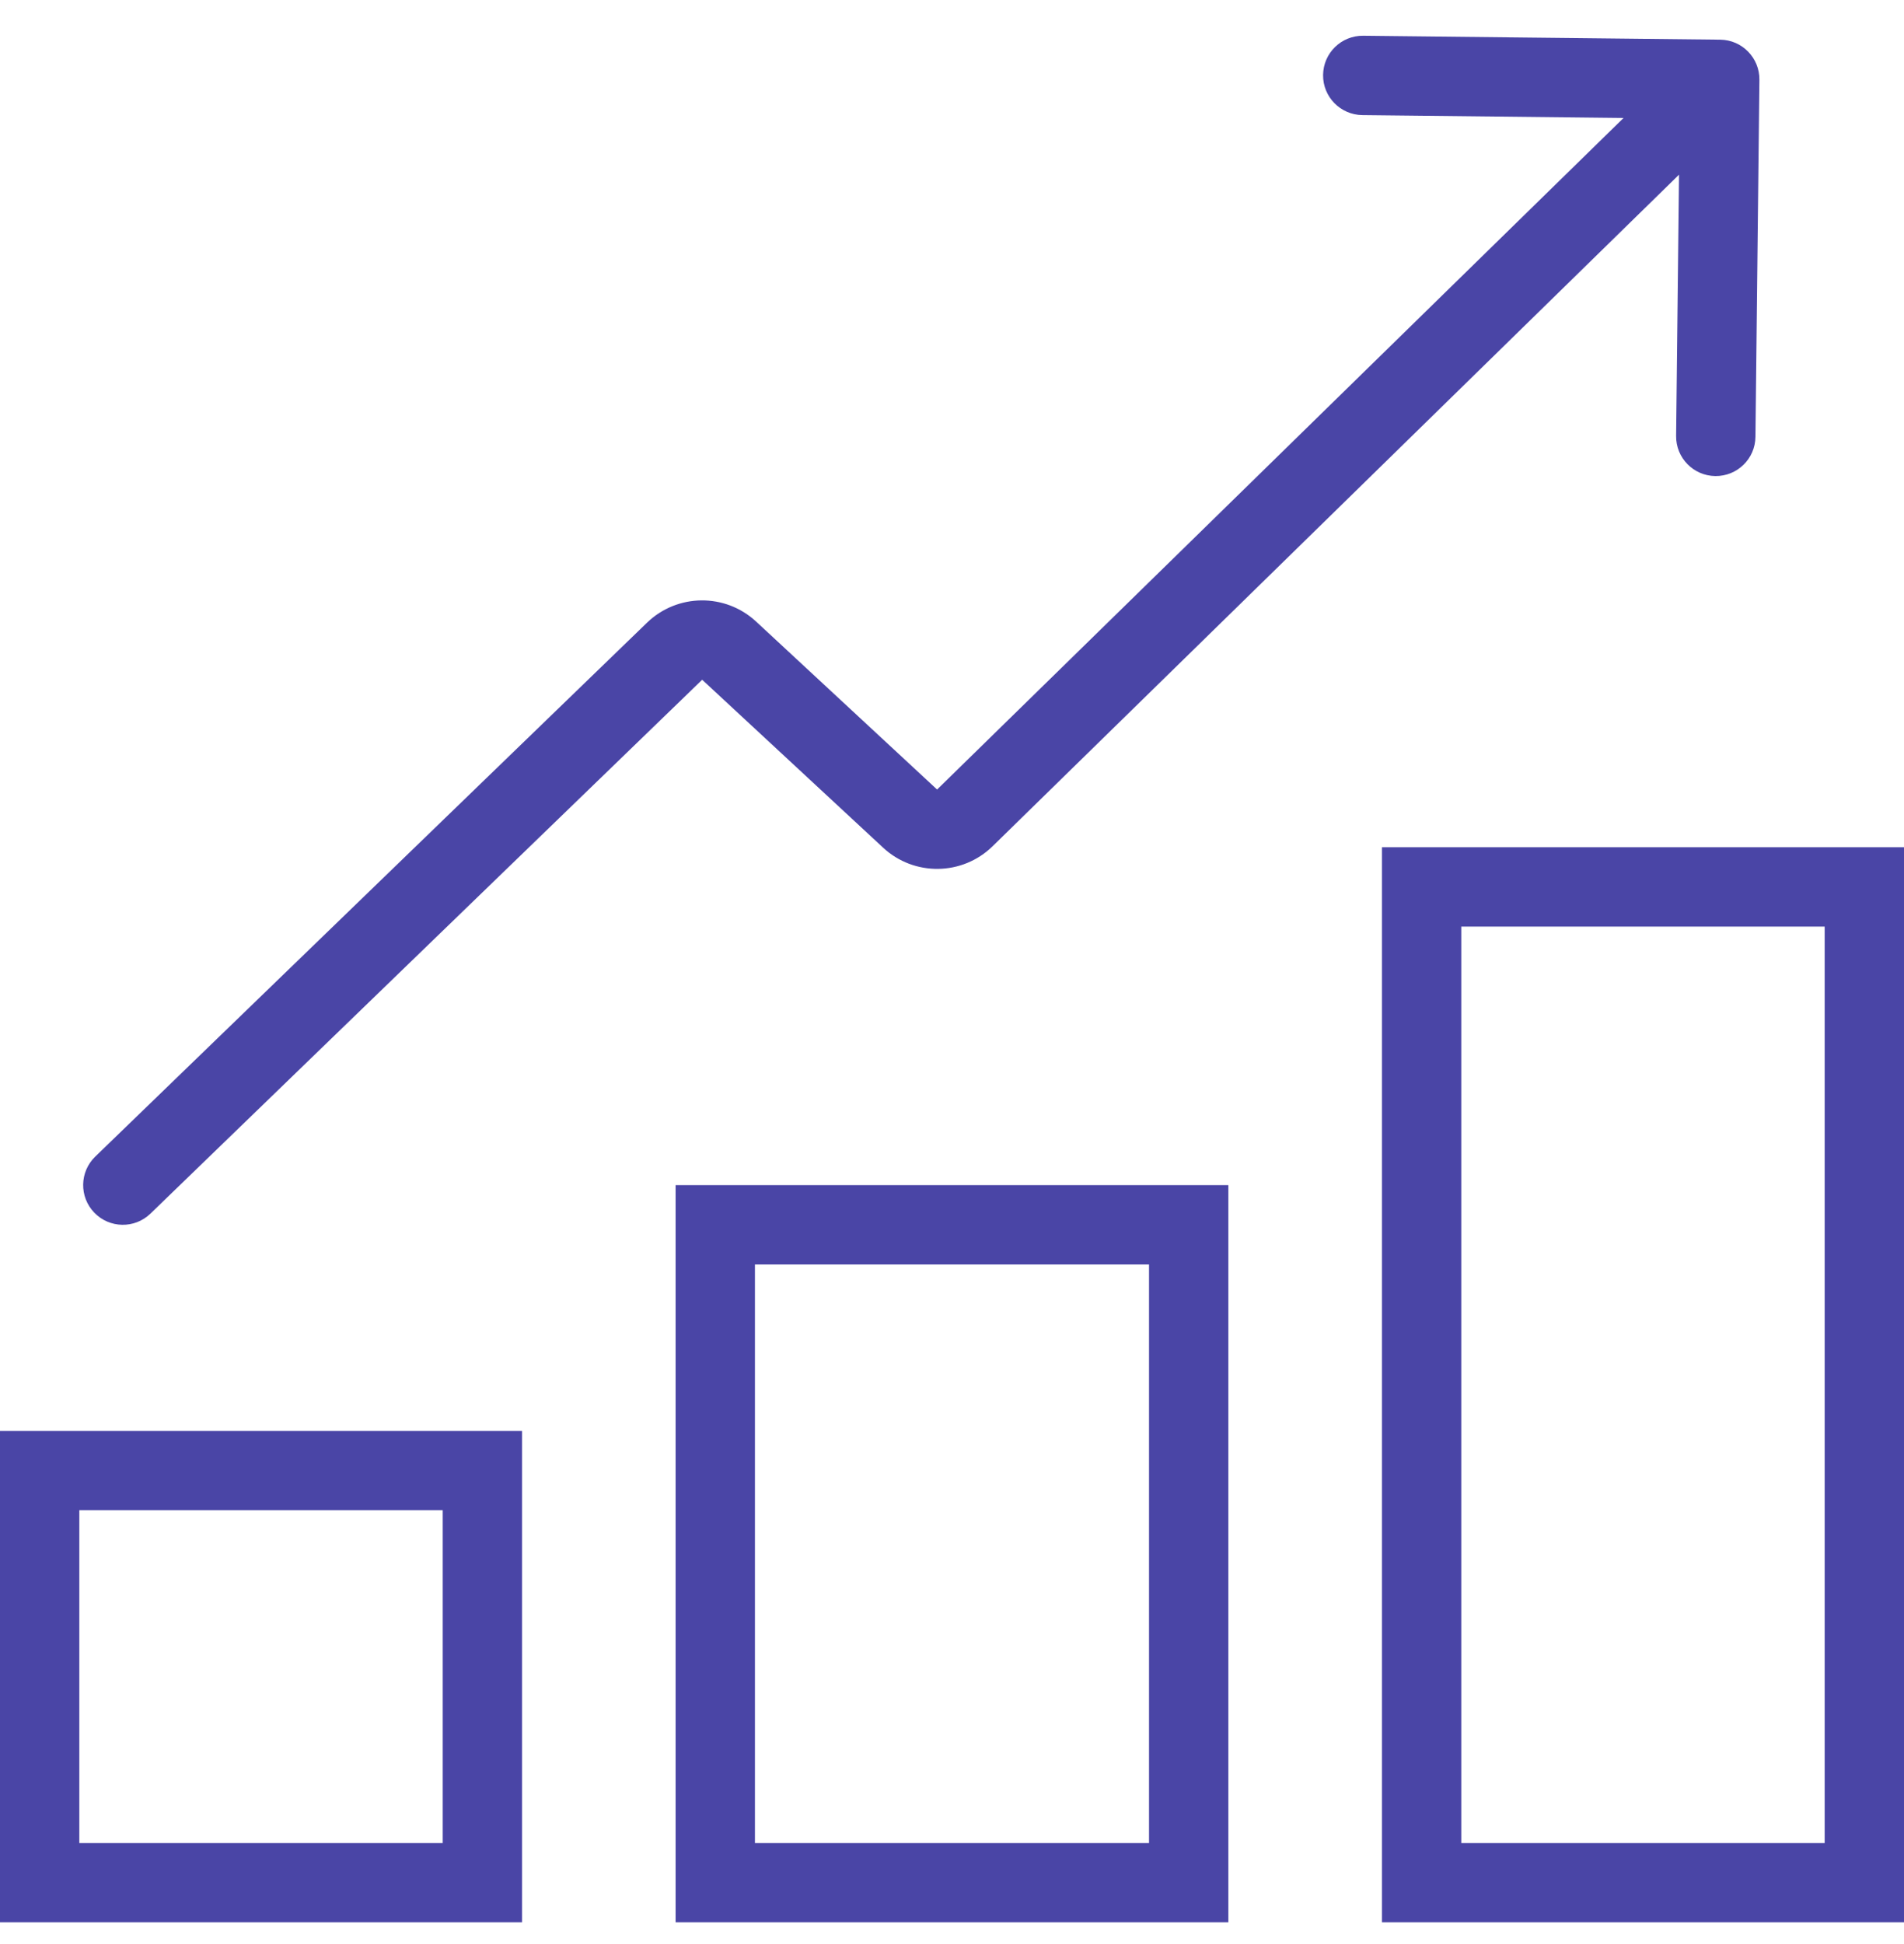
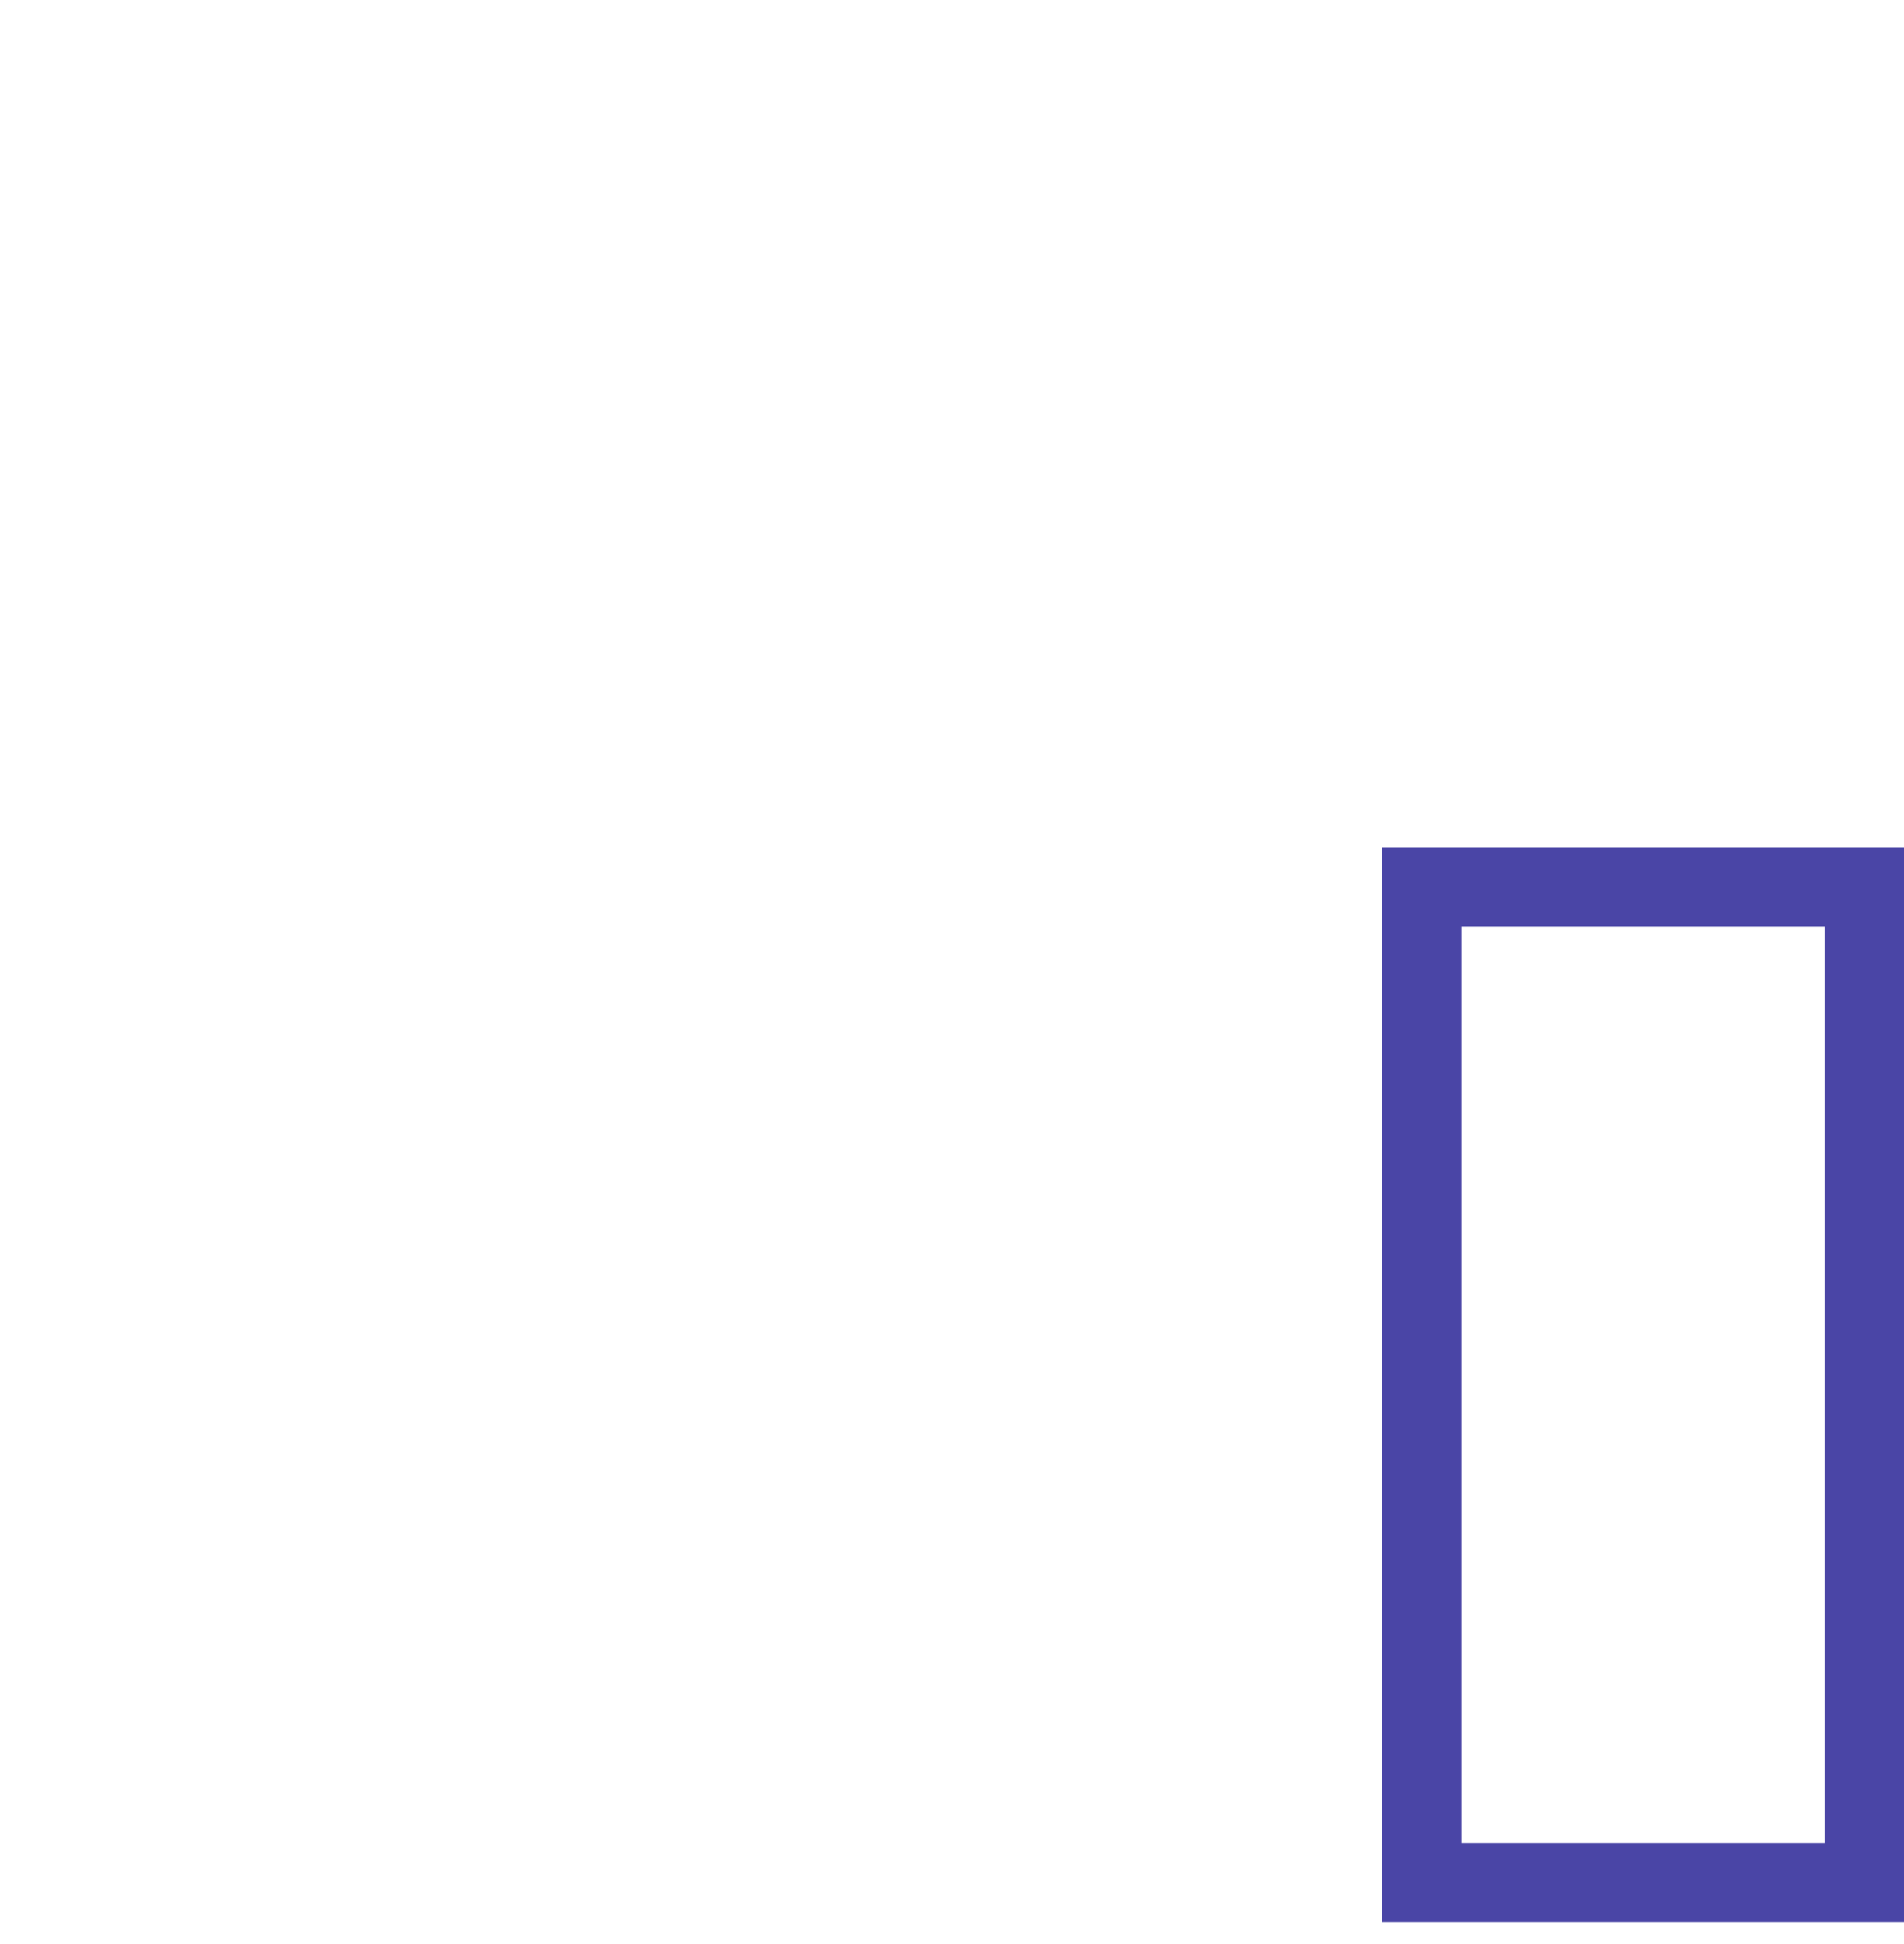
<svg xmlns="http://www.w3.org/2000/svg" width="48" height="49" viewBox="0 0 48 49" fill="none">
-   <path d="M2.401 29.152C2.004 29.536 1.994 30.169 2.378 30.566C2.762 30.963 3.395 30.974 3.792 30.59L2.401 29.152ZM44.355 2.011C44.361 1.459 43.918 1.006 43.366 1L34.366 0.901C33.814 0.895 33.361 1.337 33.355 1.89C33.349 2.442 33.792 2.894 34.344 2.901L42.344 2.989L42.255 10.988C42.249 11.541 42.692 11.993 43.244 11.999C43.797 12.005 44.249 11.563 44.255 11.011L44.355 2.011ZM22.944 20.633L22.264 21.366L22.944 20.633ZM24.324 20.615L23.624 19.9L24.324 20.615ZM18.382 16.4L17.702 17.133L18.382 16.4ZM3.792 30.59L17.702 17.133L16.311 15.695L2.401 29.152L3.792 30.59ZM17.702 17.133L22.264 21.366L23.624 19.9L19.062 15.667L17.702 17.133ZM25.023 21.33L44.054 2.715L42.656 1.285L23.624 19.9L25.023 21.33ZM22.264 21.366C23.046 22.092 24.26 22.076 25.023 21.33L23.624 19.9H23.624L22.264 21.366ZM17.702 17.133L19.062 15.667C18.283 14.944 17.075 14.957 16.311 15.695L17.702 17.133Z" fill="#4A45A6" />
-   <rect x="1" y="37.065" width="11.161" height="10.387" stroke="#4A45A6" stroke-width="2" />
-   <rect x="18.032" y="30.871" width="11.935" height="16.581" stroke="#4A45A6" stroke-width="2" />
  <rect x="35.839" y="22.355" width="11.161" height="25.097" stroke="#4A45A6" stroke-width="2" />
</svg>